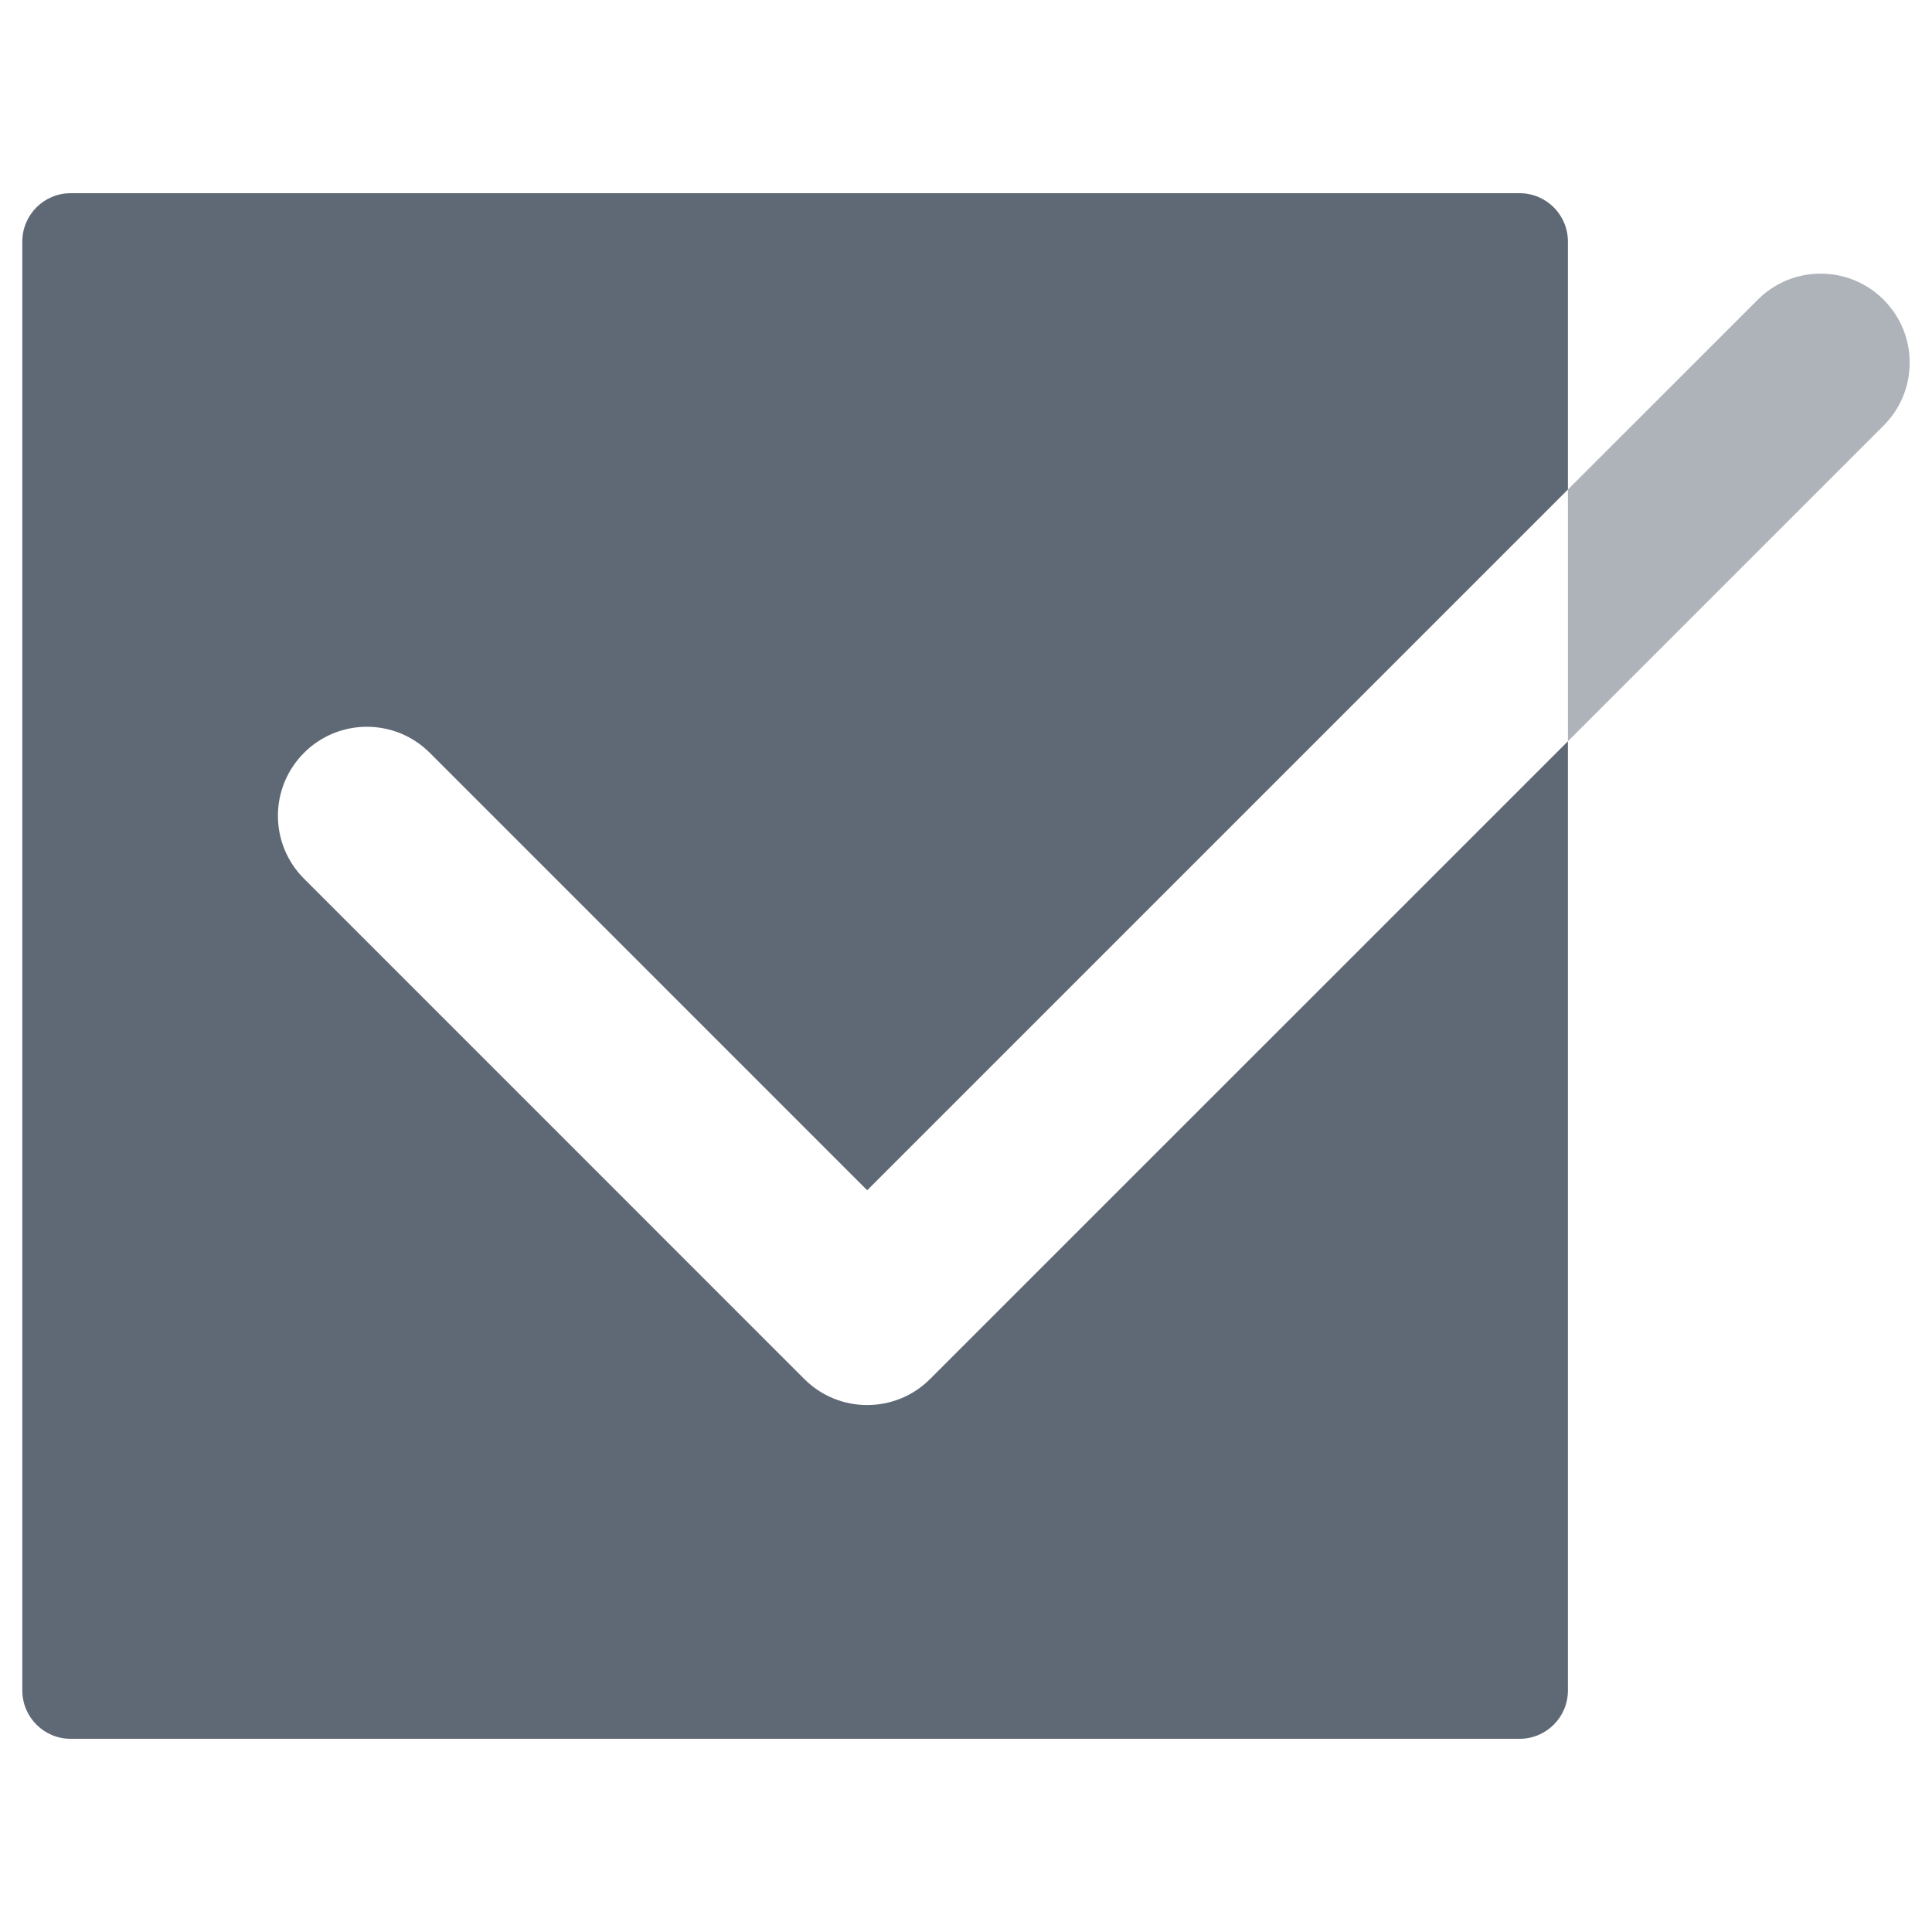
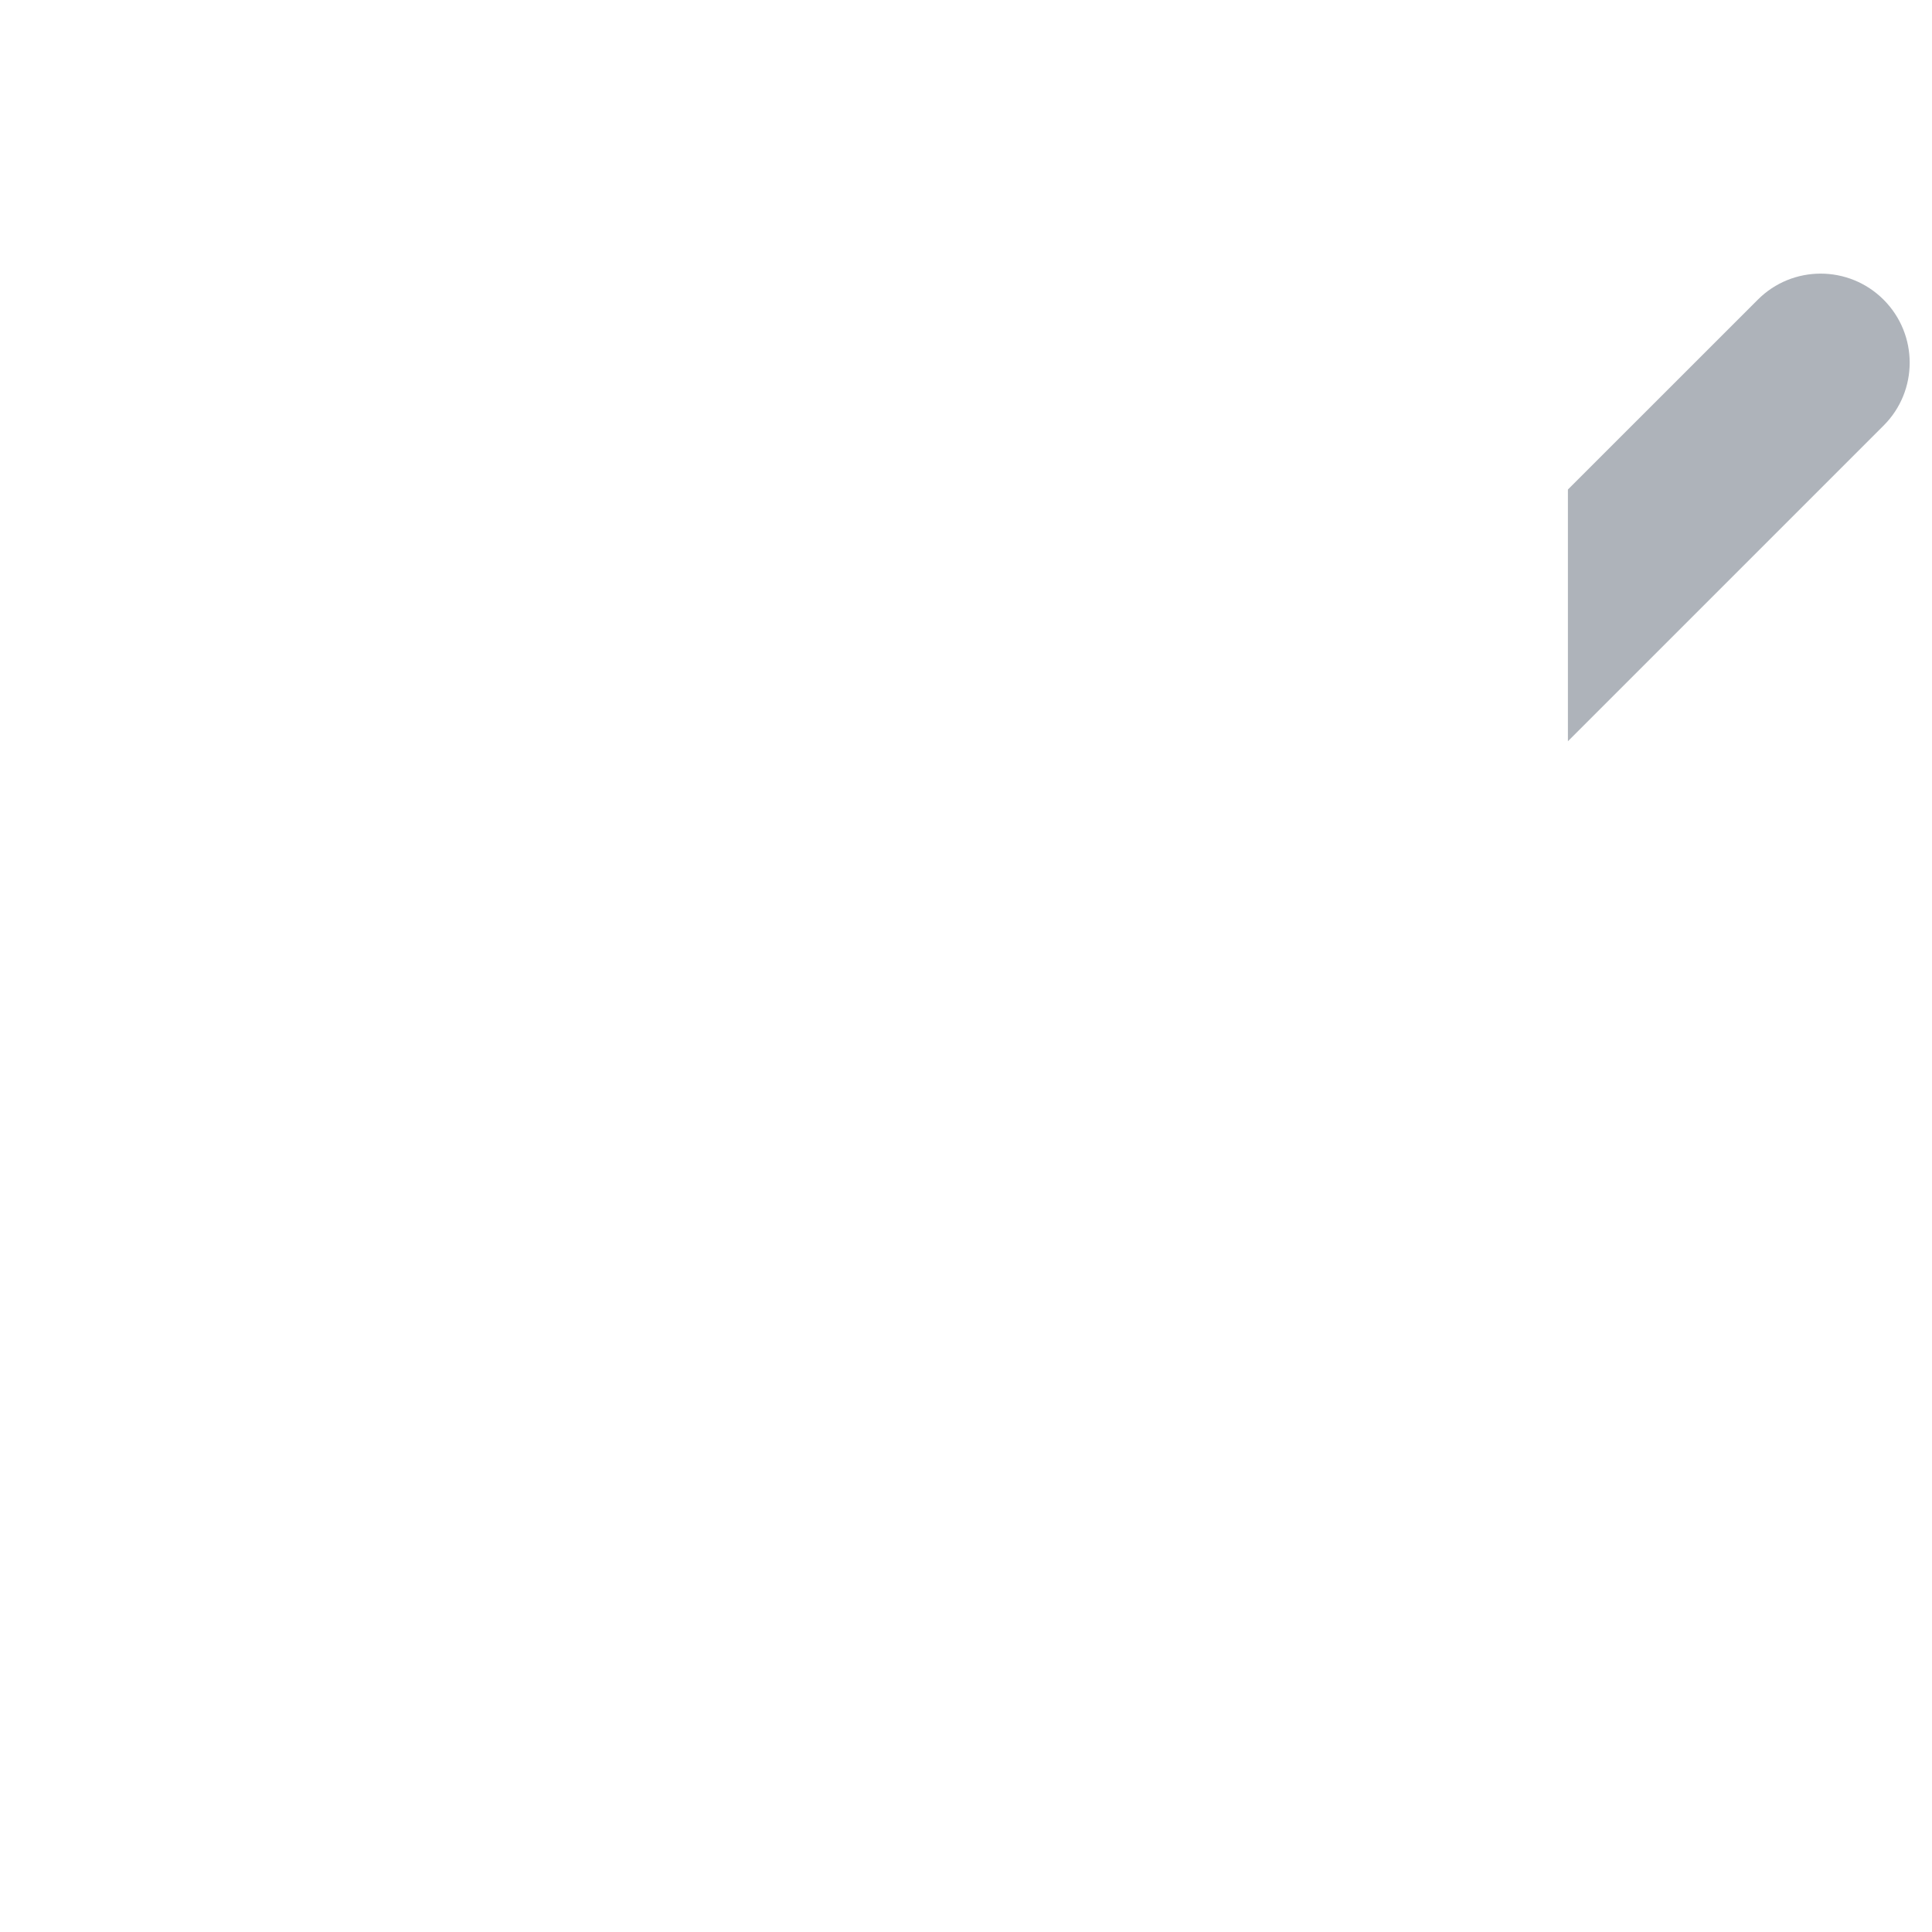
<svg xmlns="http://www.w3.org/2000/svg" width="40" height="40" viewBox="0 0 40 40" fill="none">
-   <path d="M17.954 29.09C17.483 29.09 17.012 28.911 16.651 28.55L6.294 18.192C5.574 17.472 5.574 16.307 6.294 15.587C7.012 14.867 8.18 14.867 8.899 15.587L17.954 24.643L32.462 10.135V5.381V5C32.462 4.448 32.014 4 31.462 4H31.081H1.844H1.462C0.91 4 0.462 4.448 0.462 5V5.381V34.618V35C0.462 35.552 0.91 36 1.462 36H1.844H31.081H31.462C32.014 36 32.462 35.552 32.462 35V34.618V15.347L19.257 28.55C18.897 28.911 18.426 29.09 17.954 29.09Z" fill="#5F6976" />
  <path opacity="0.5" d="M38.998 6.205C38.278 5.485 37.11 5.485 36.393 6.205L32.462 10.135V15.347L38.998 8.811C39.718 8.092 39.718 6.926 38.998 6.205Z" fill="#5F6976" />
</svg>